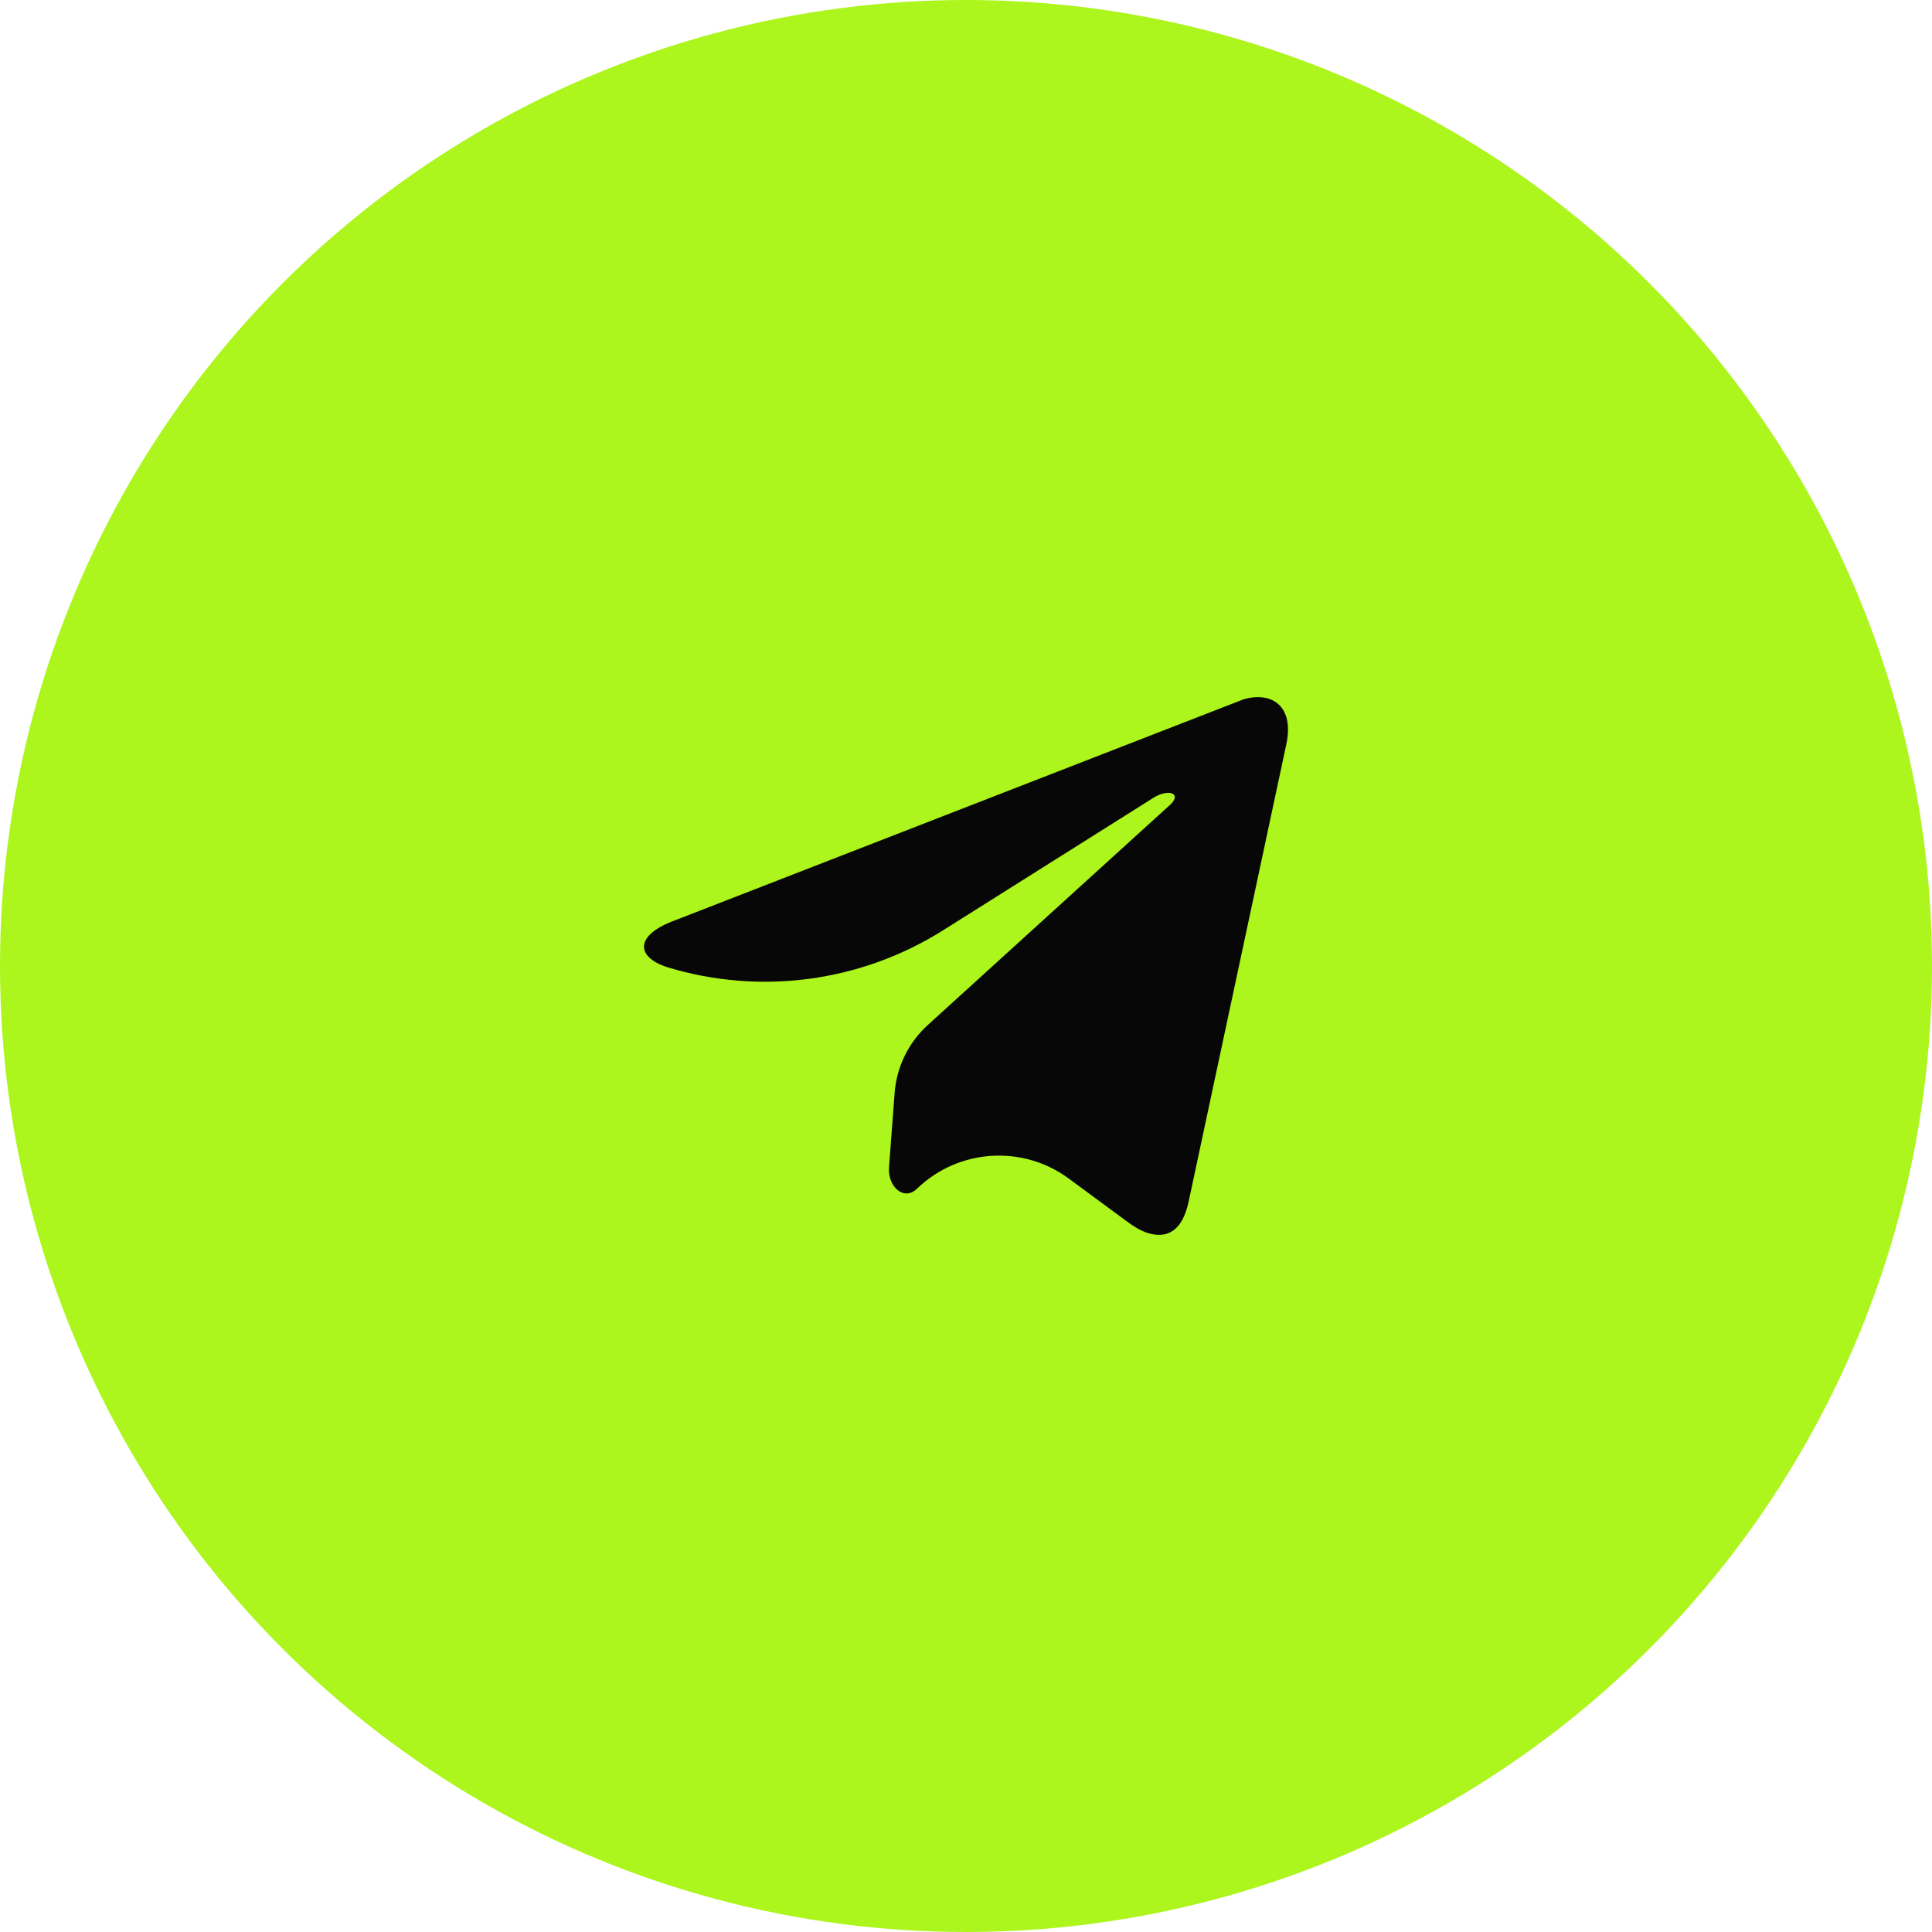
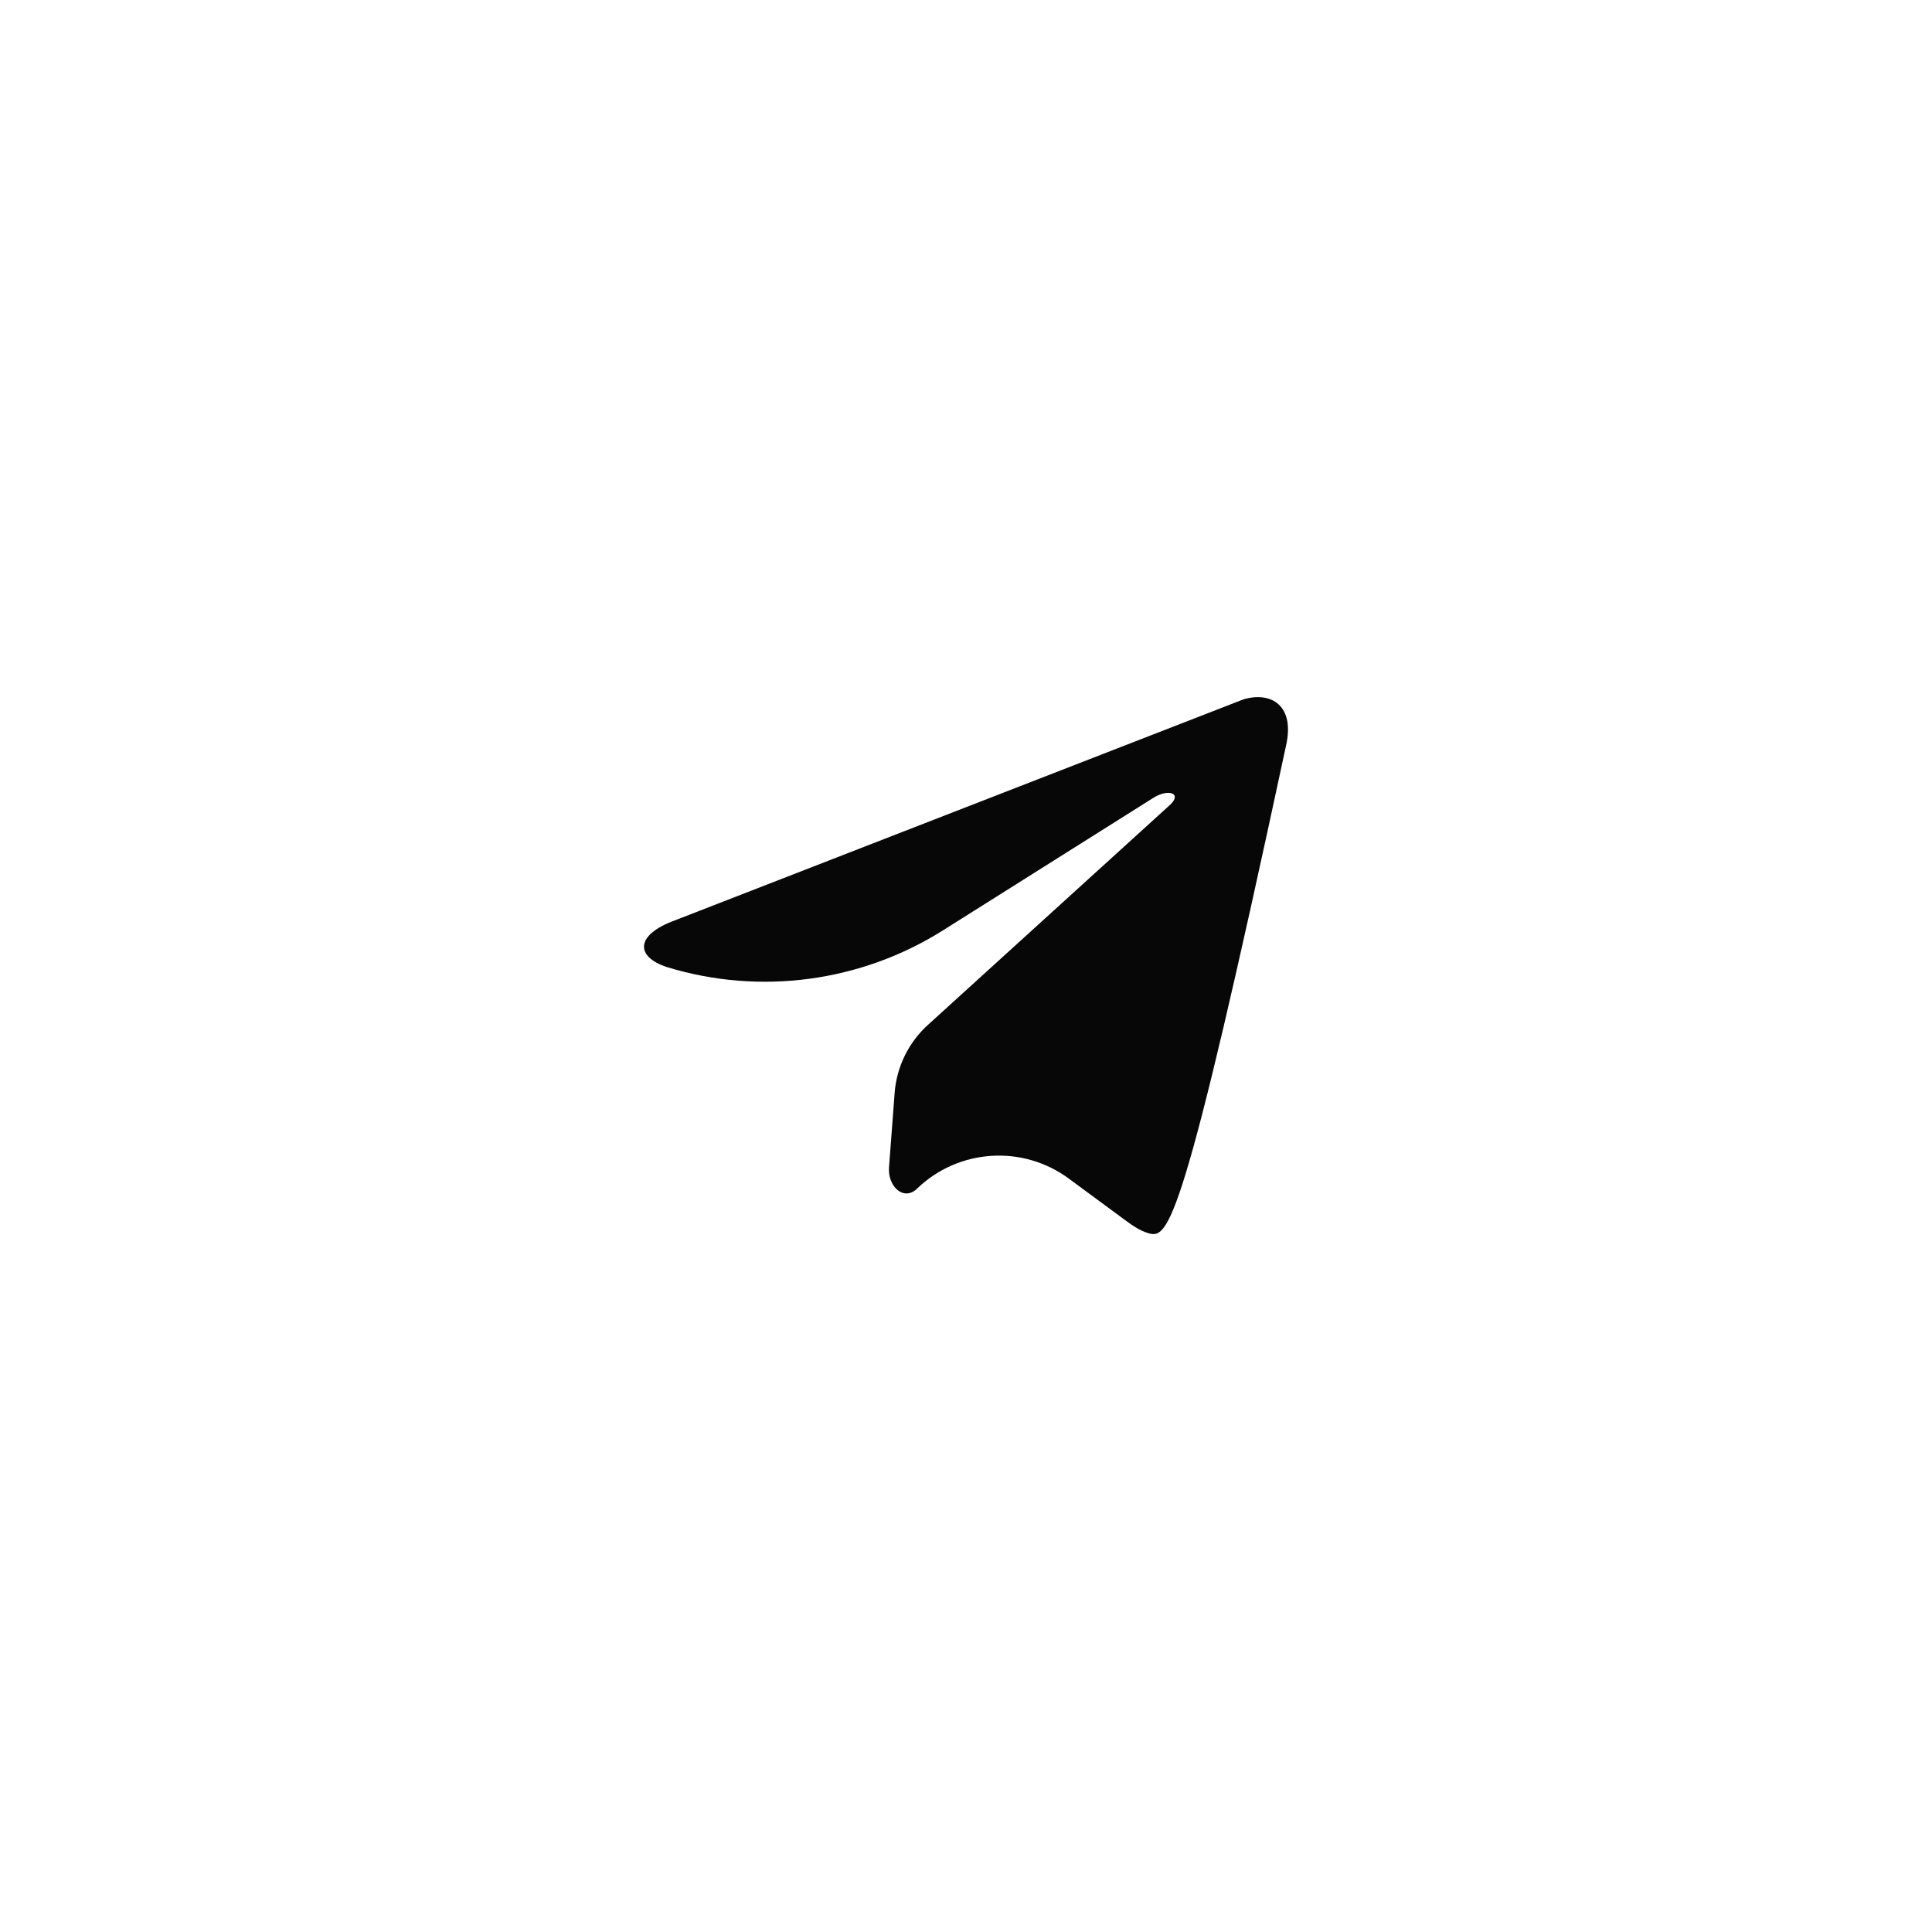
<svg xmlns="http://www.w3.org/2000/svg" width="60" height="60" viewBox="0 0 60 60" fill="none">
-   <circle cx="30" cy="30" r="30" fill="#ACF51D" />
-   <path d="M39.936 23.17L36.906 37.355C36.718 38.184 36.287 38.48 35.667 38.299C35.386 38.217 35.144 38.041 34.908 37.867L33.194 36.603C31.762 35.547 29.778 35.674 28.492 36.903V36.903V36.903C28.072 37.325 27.564 36.848 27.609 36.254L27.784 33.94C27.846 33.131 28.215 32.376 28.815 31.831L36.358 24.976C36.712 24.621 36.261 24.492 35.81 24.783L29.29 28.89C26.737 30.499 23.61 30.917 20.723 30.037V30.037C19.724 29.715 19.724 29.037 20.949 28.587L38.614 21.72C39.484 21.462 40.226 21.914 39.936 23.17Z" fill="#070707" />
+   <path d="M39.936 23.17C36.718 38.184 36.287 38.48 35.667 38.299C35.386 38.217 35.144 38.041 34.908 37.867L33.194 36.603C31.762 35.547 29.778 35.674 28.492 36.903V36.903V36.903C28.072 37.325 27.564 36.848 27.609 36.254L27.784 33.94C27.846 33.131 28.215 32.376 28.815 31.831L36.358 24.976C36.712 24.621 36.261 24.492 35.81 24.783L29.29 28.89C26.737 30.499 23.61 30.917 20.723 30.037V30.037C19.724 29.715 19.724 29.037 20.949 28.587L38.614 21.72C39.484 21.462 40.226 21.914 39.936 23.17Z" fill="#070707" />
</svg>